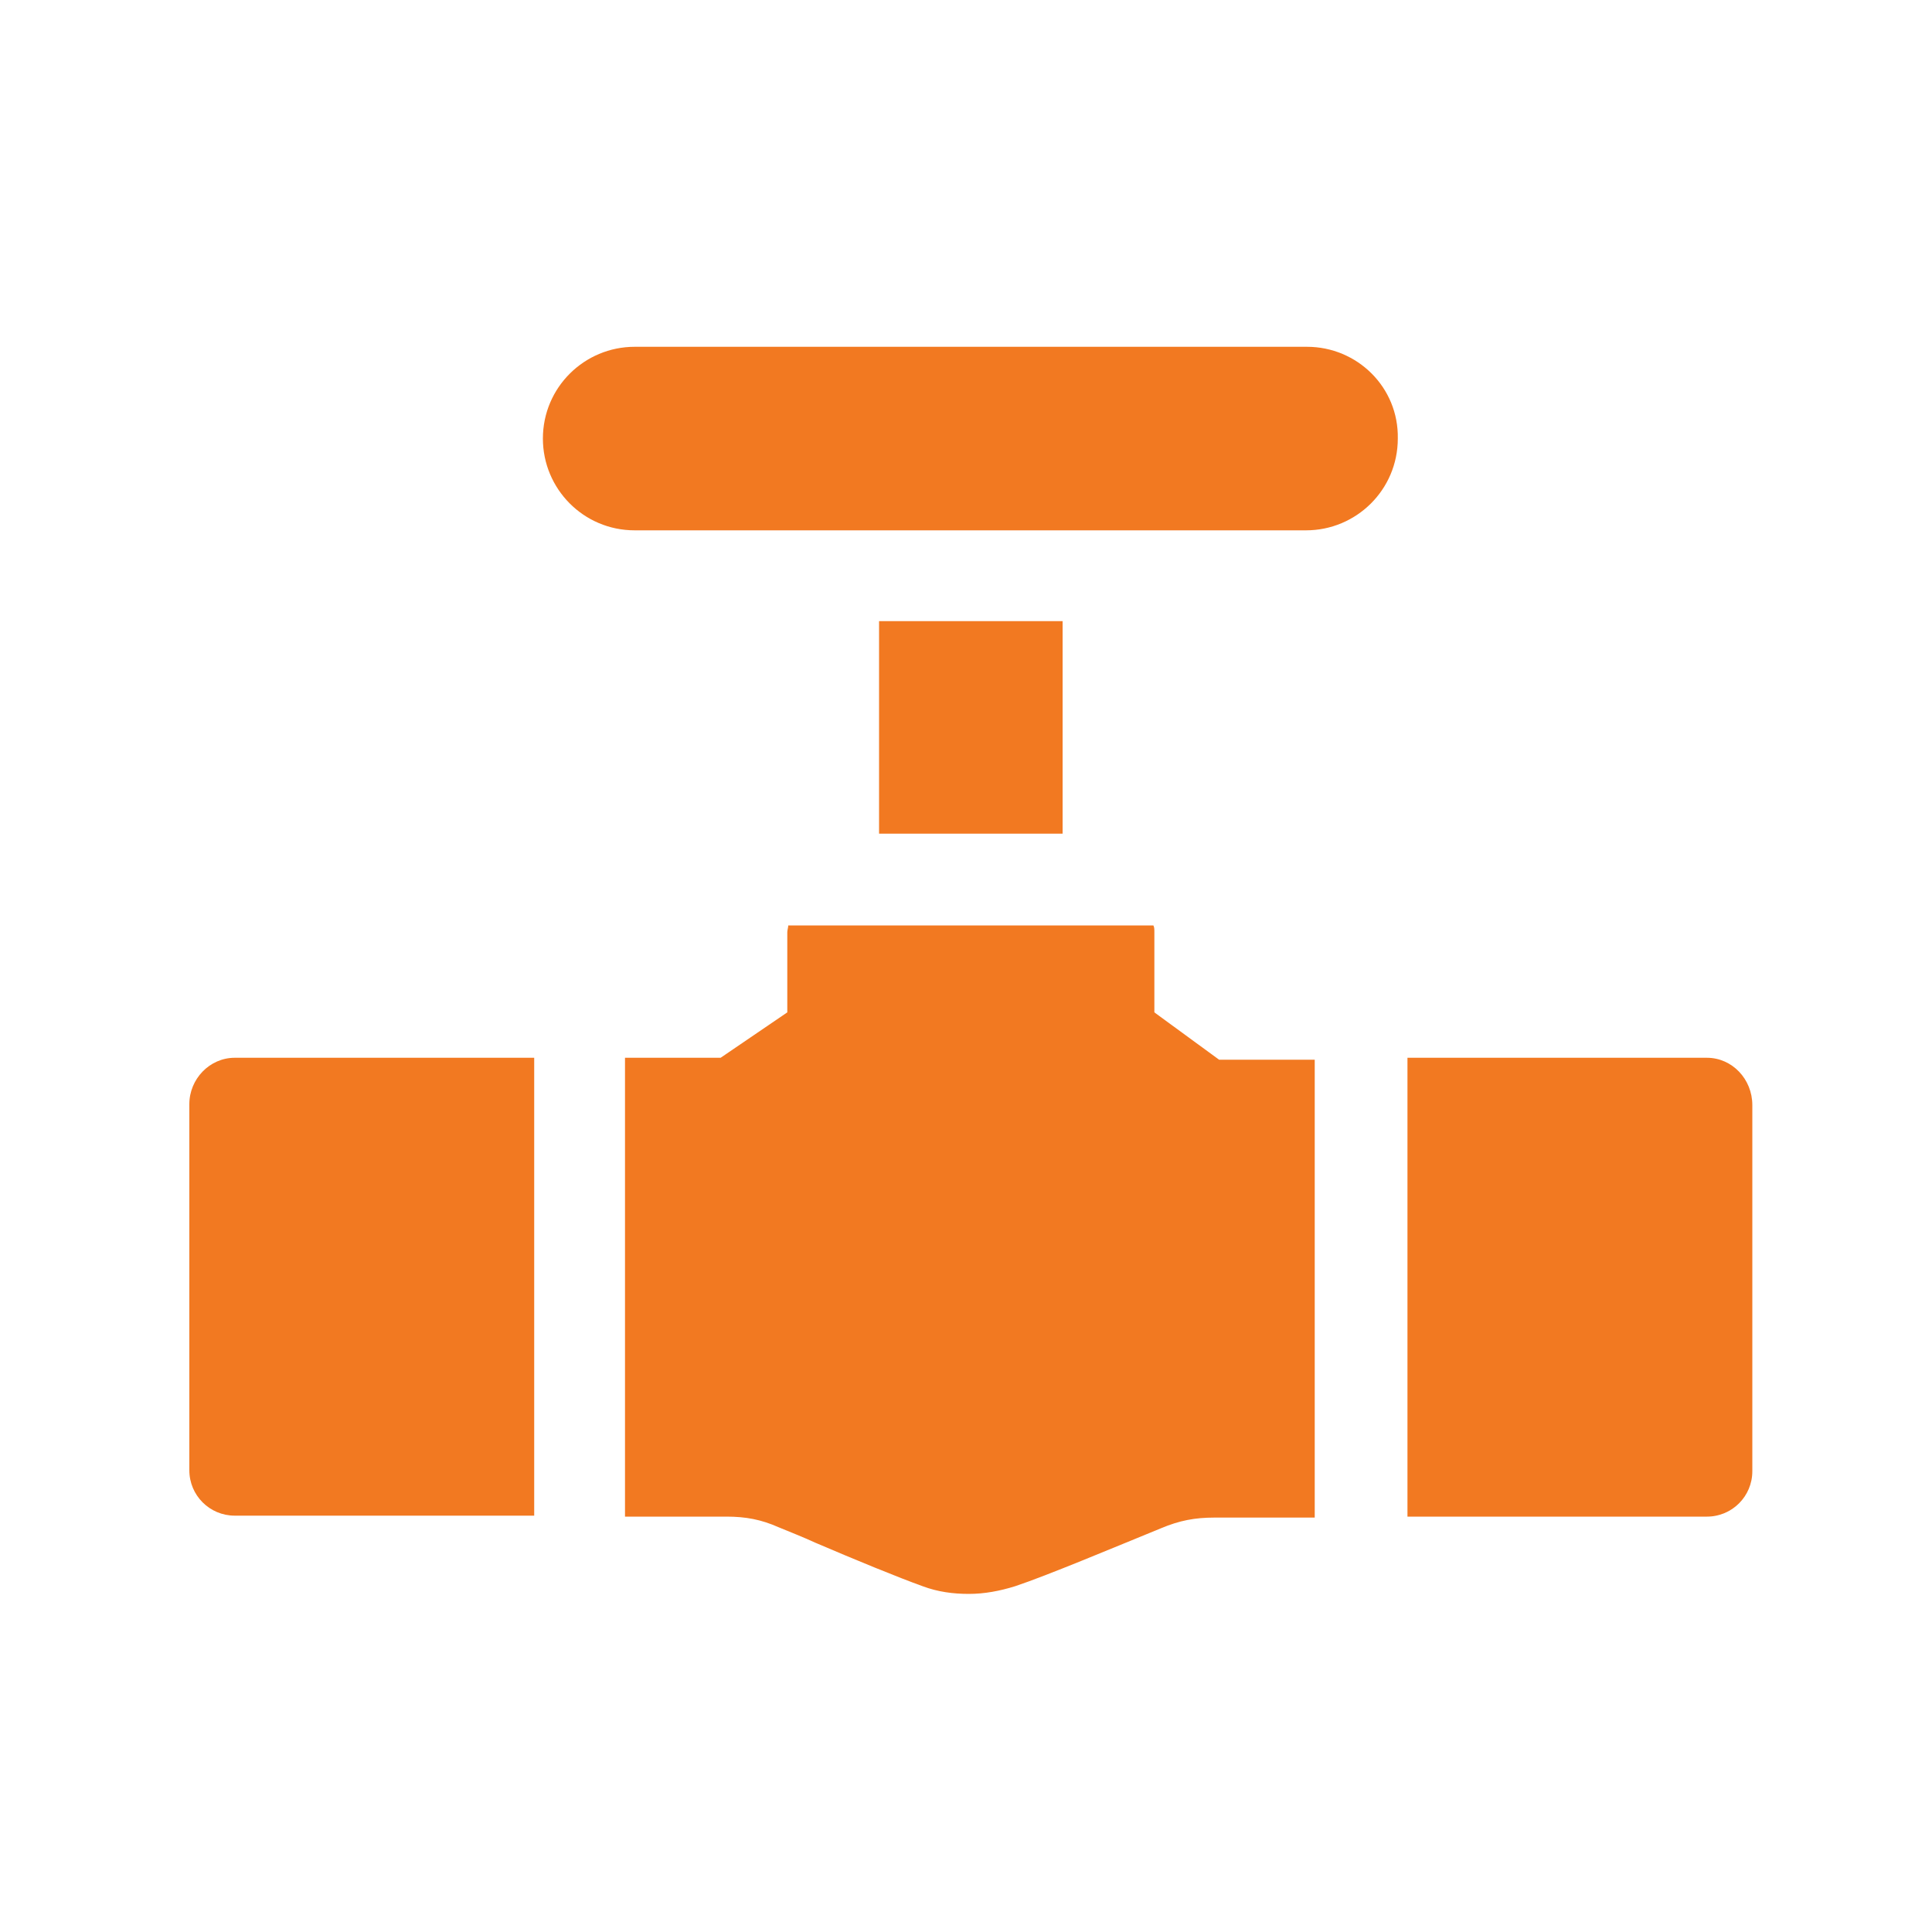
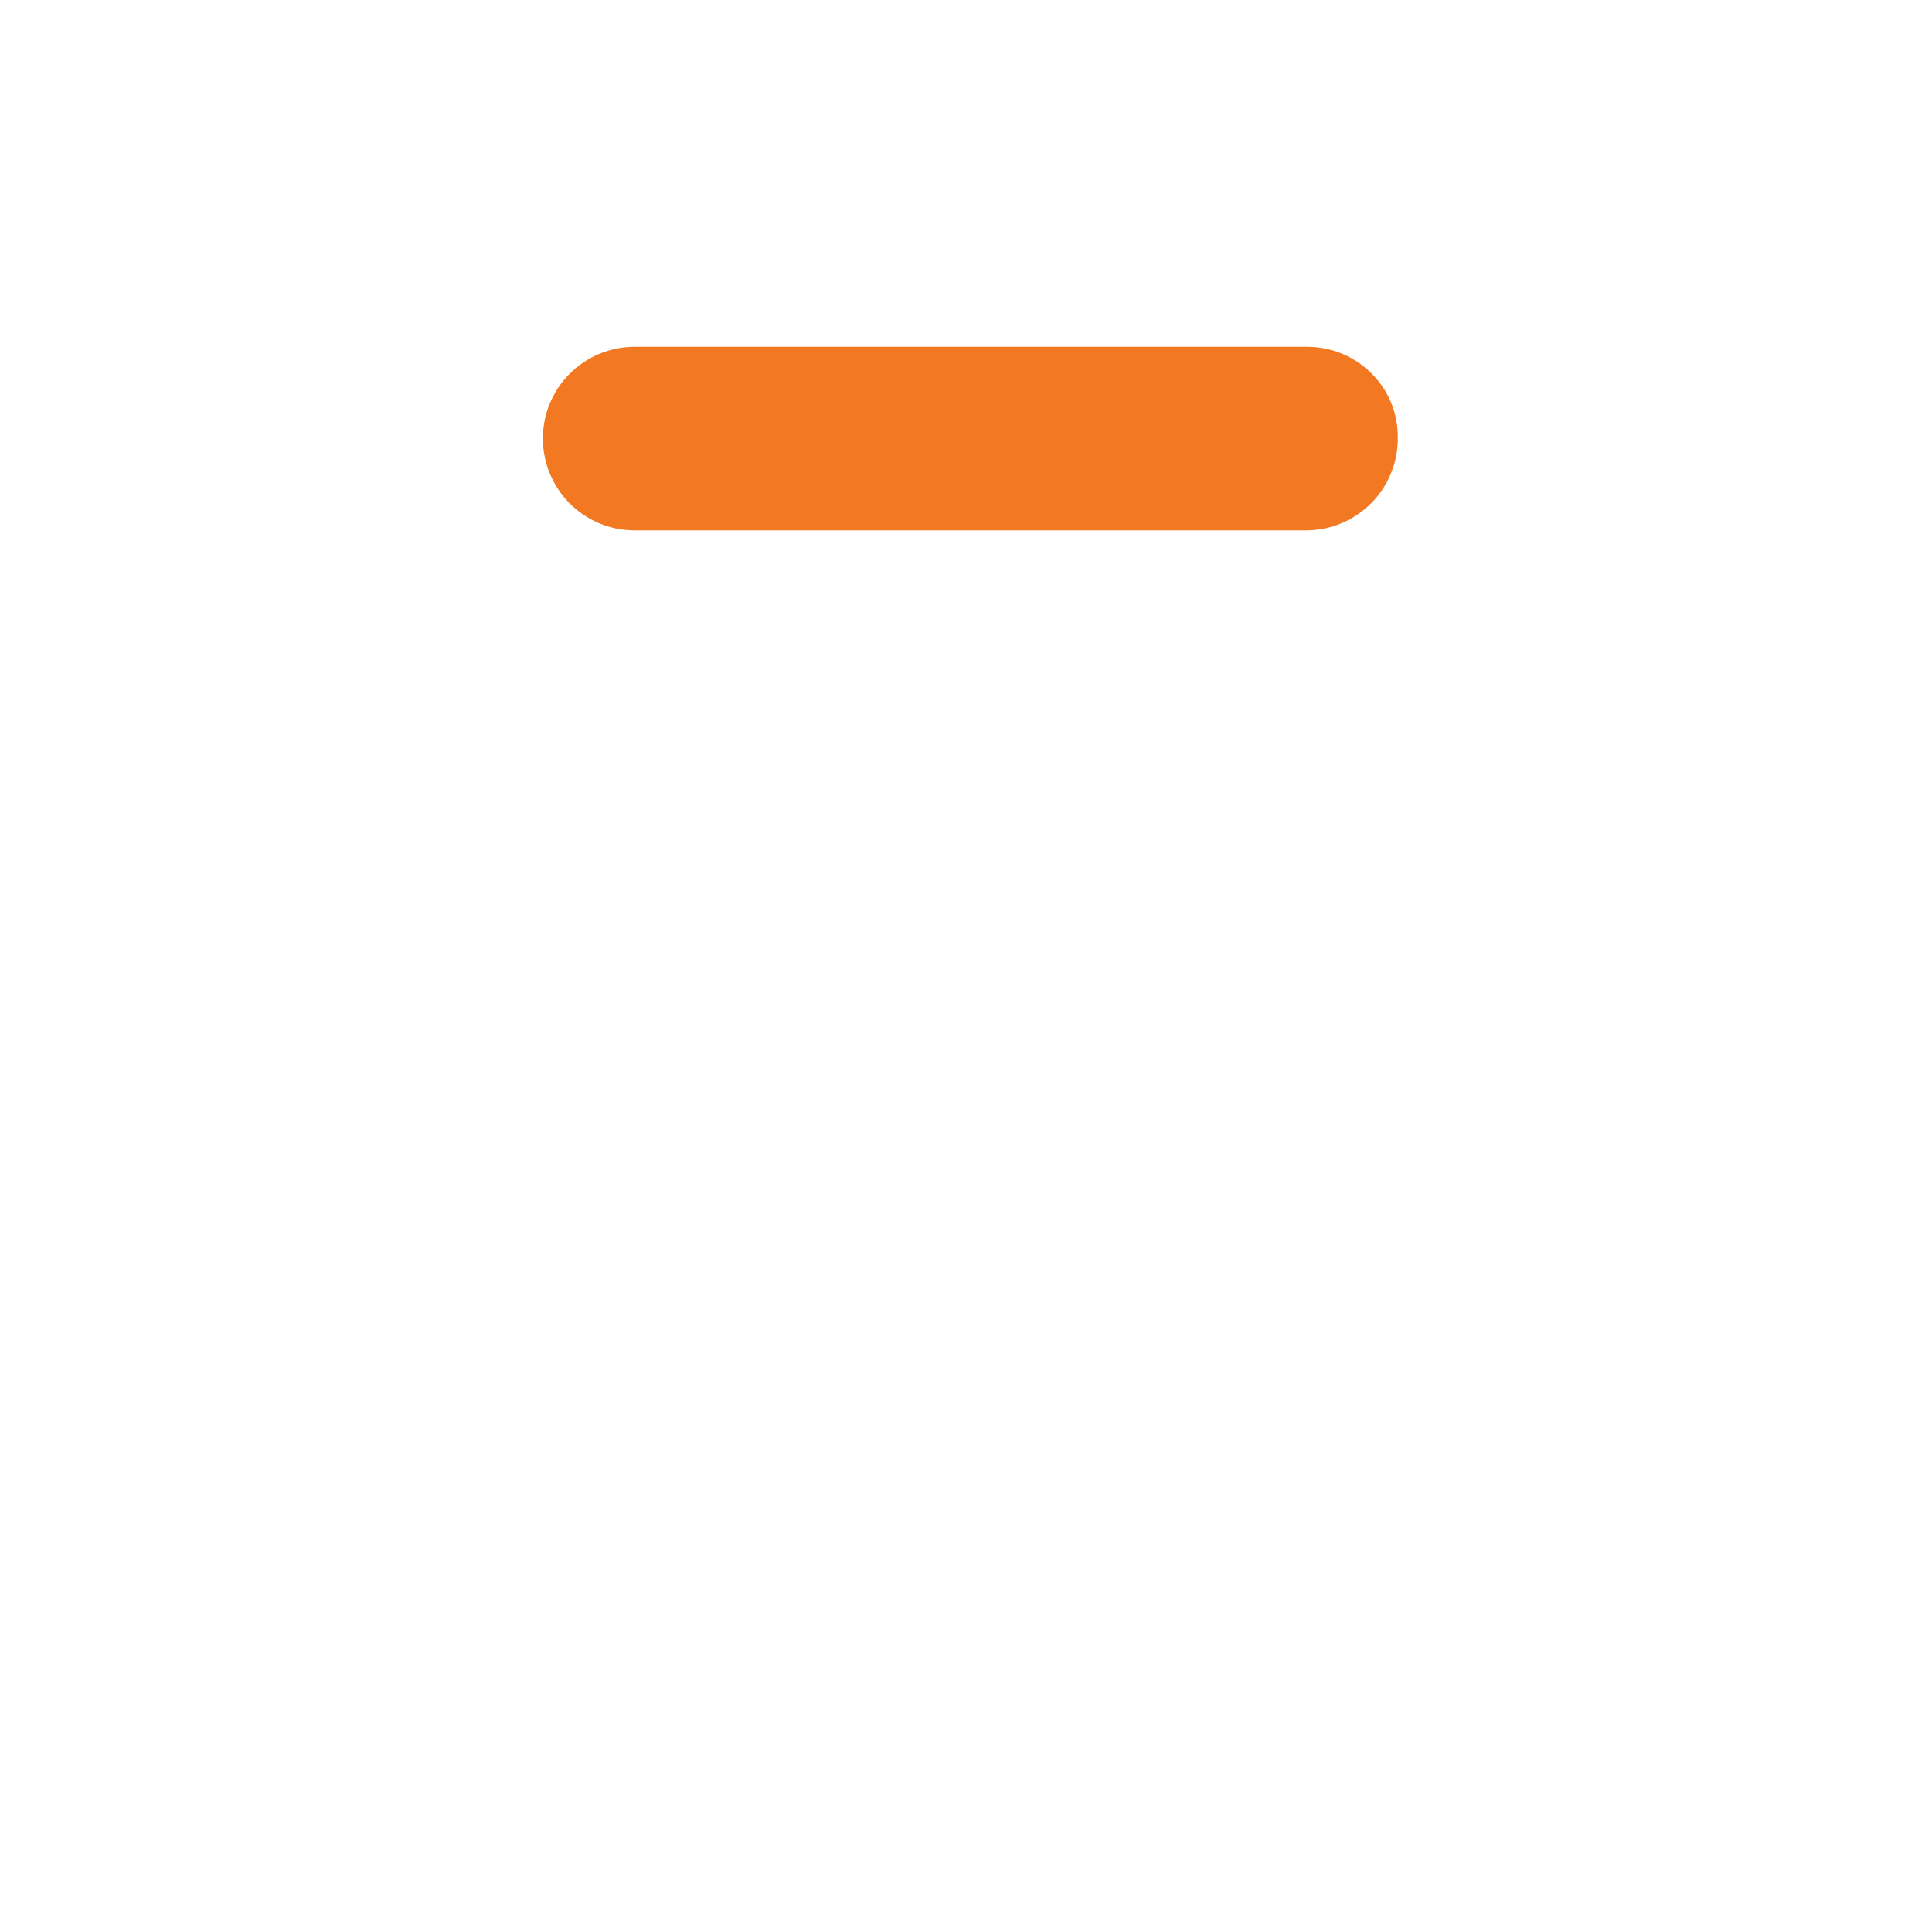
<svg xmlns="http://www.w3.org/2000/svg" version="1.1" id="Layer_1" x="0px" y="0px" viewBox="0 0 200 200" style="enable-background:new 0 0 200 200;" xml:space="preserve">
  <style type="text/css"> .st0{fill:#F27921;} </style>
  <g>
-     <path class="st0" d="M19.6,114.3v37.9c0,2.6,2.1,4.7,4.7,4.7h31v-47.4h-31C21.7,109.5,19.6,111.7,19.6,114.3L19.6,114.3z" />
-     <path class="st0" d="M119.5,104.8v-8.3c0-0.3,0-0.5-0.1-0.7H81.6c0,0.2-0.1,0.5-0.1,0.7v8.3l-6.9,4.7h-9.9V157h10.5 c2,0,3.6,0.3,5.4,1.1c1.2,0.5,2.5,1,3.8,1.6c4.2,1.8,8.6,3.6,11.1,4.5c1.6,0.6,3.2,0.8,4.8,0.8c1.6,0,3.2-0.3,4.8-0.8 c3.3-1.1,10.2-4,15.1-6c1.9-0.8,3.5-1.1,5.5-1.1h10.4v-47.4h-9.9L119.5,104.8z" />
-     <path class="st0" d="M176.7,109.5h-31V157h31c2.6,0,4.7-2.1,4.7-4.7v-37.9C181.4,111.7,179.3,109.5,176.7,109.5L176.7,109.5z" />
    <path class="st0" d="M135.3,35.9H65.7c-5.2,0-9.5,4.2-9.5,9.5c0,5.2,4.2,9.5,9.5,9.5h69.5c5.2,0,9.5-4.2,9.5-9.5 C144.8,40.1,140.5,35.9,135.3,35.9L135.3,35.9z" />
-     <rect x="91" y="64.3" class="st0" width="19" height="22" />
  </g>
</svg>